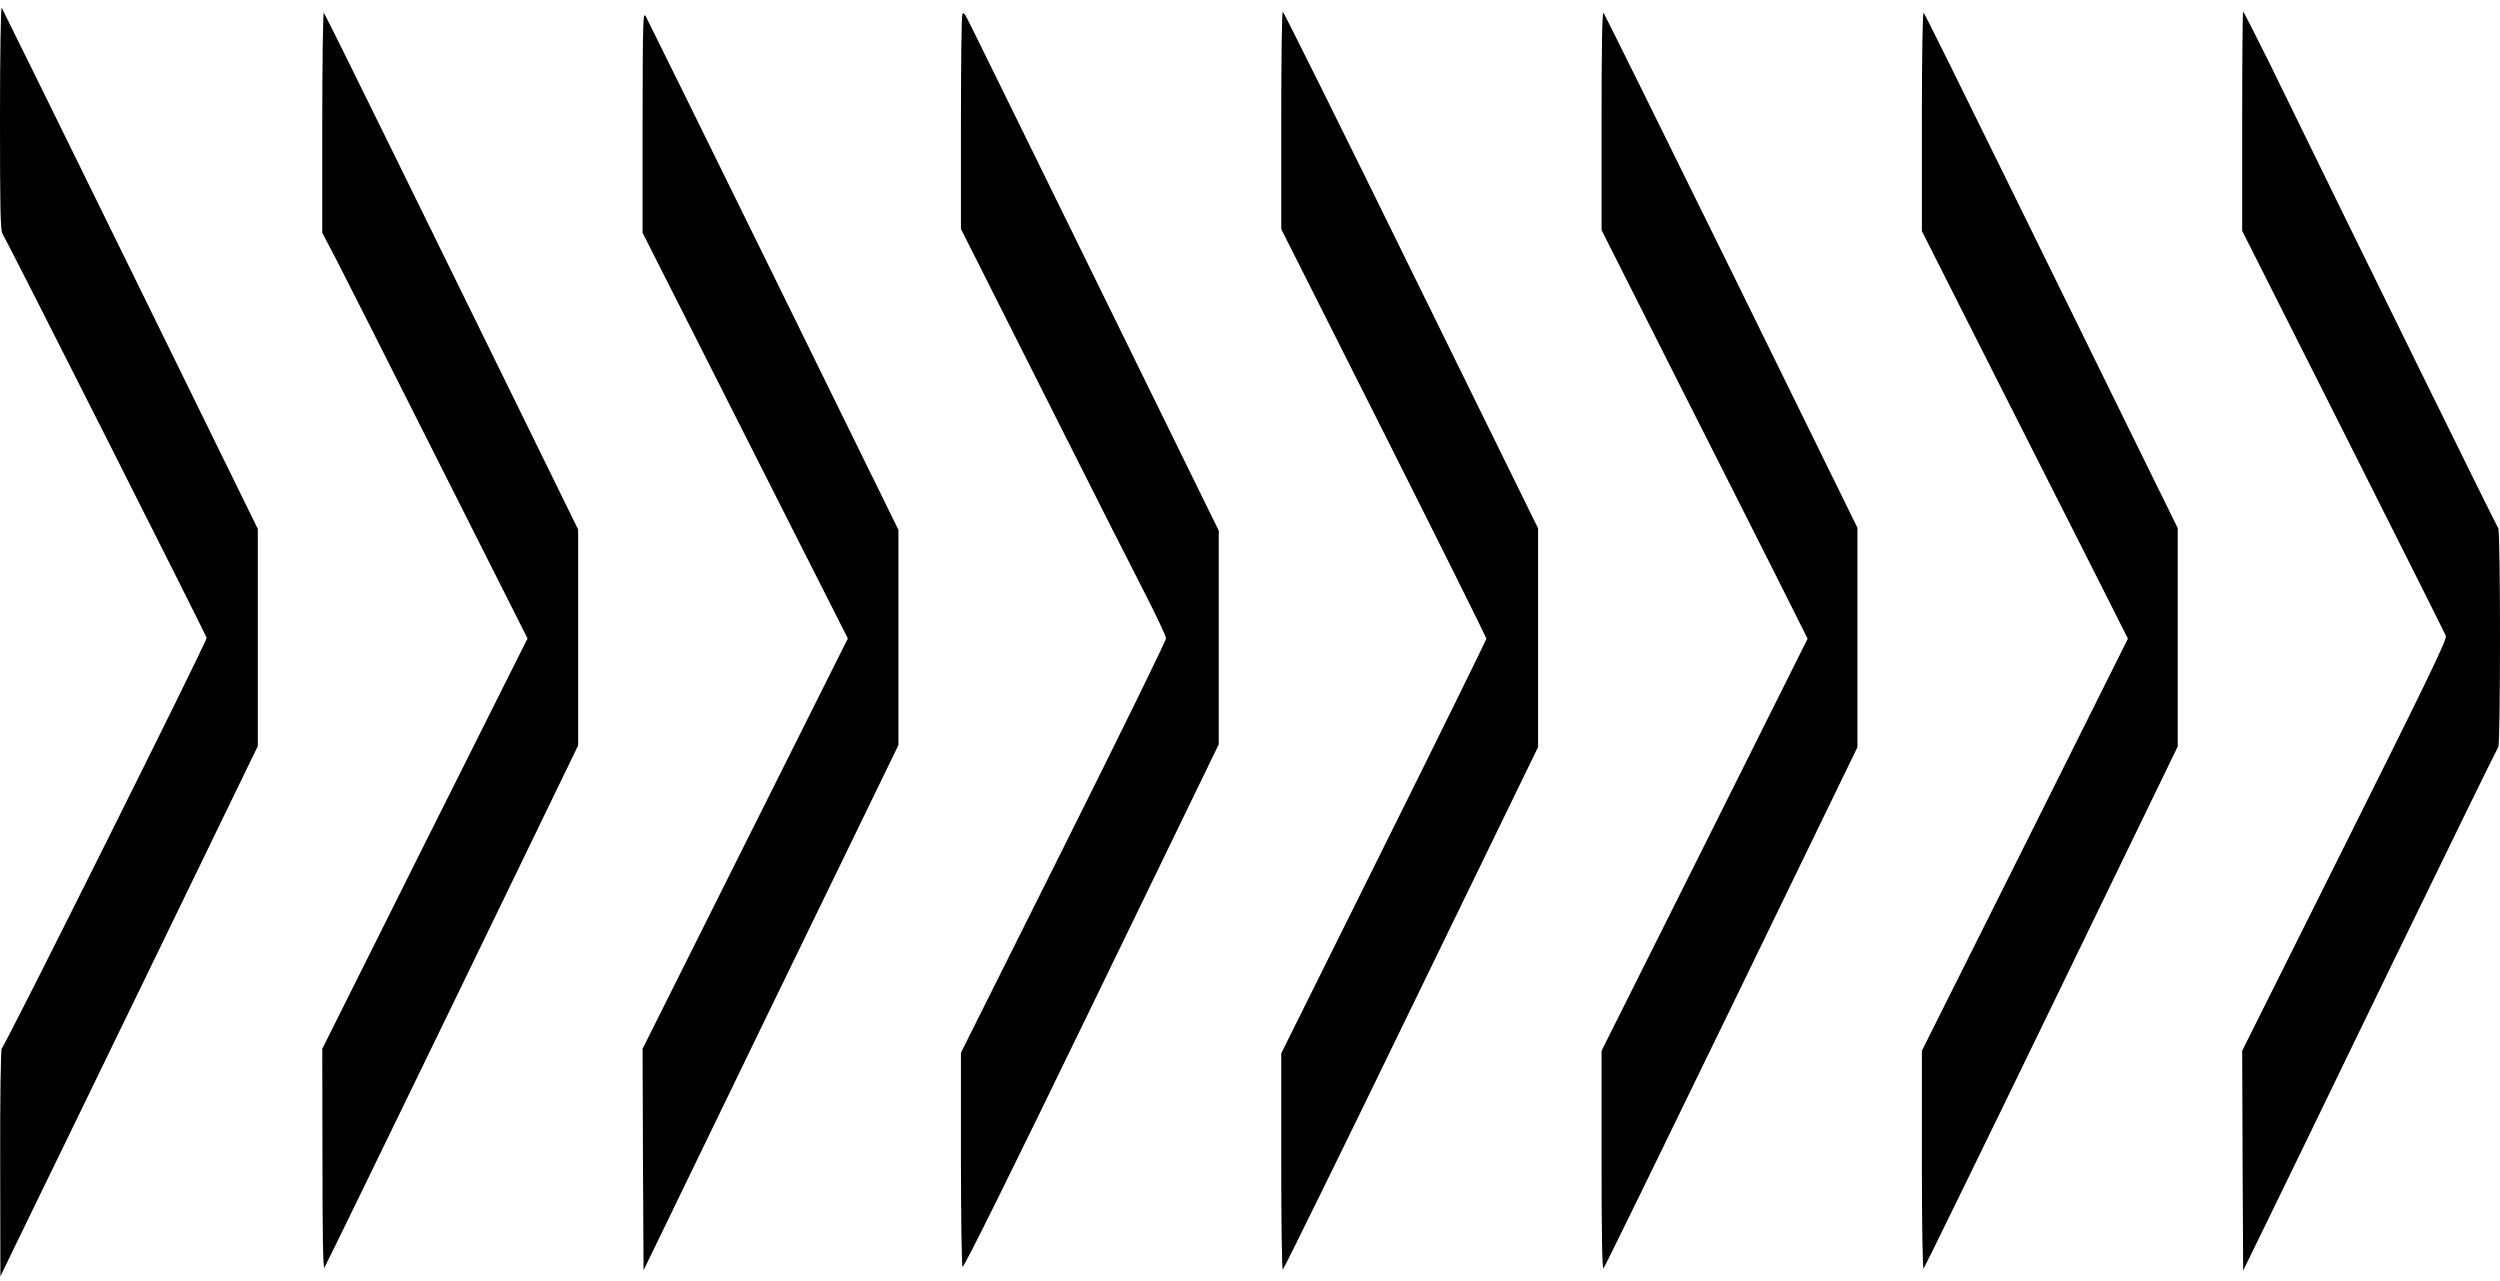
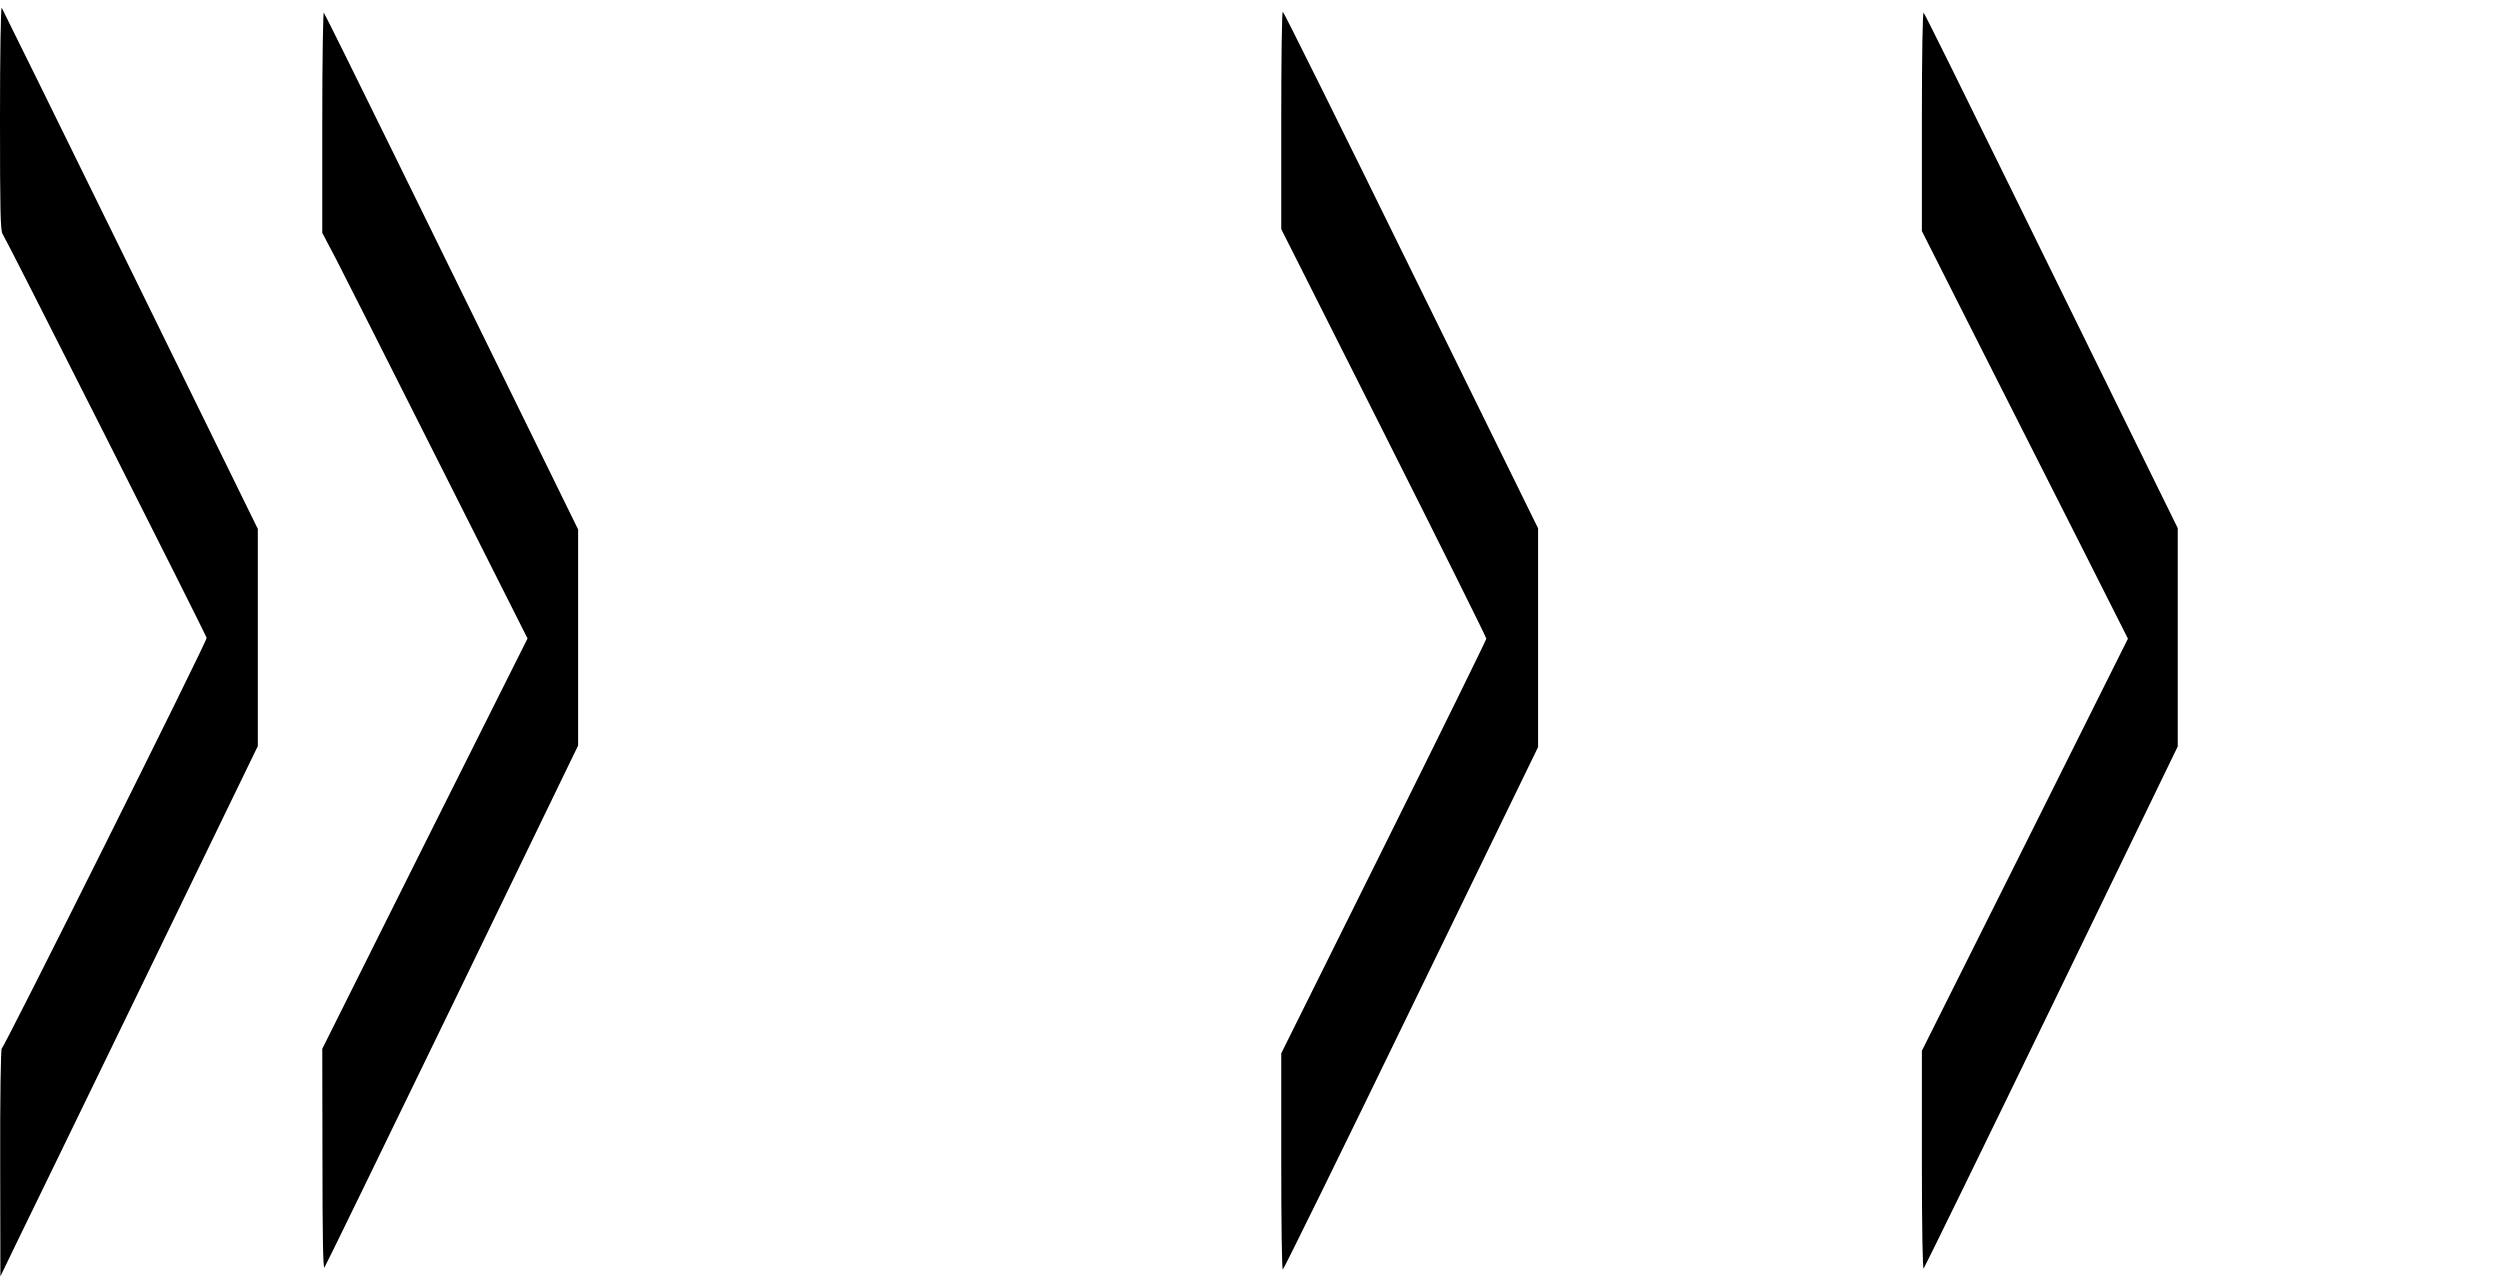
<svg xmlns="http://www.w3.org/2000/svg" version="1.0" width="1280pt" height="656pt" viewBox="0 0 1280 656" preserveAspectRatio="xMidYMid meet">
  <g transform="translate(0,656) scale(0.1,-0.1)" fill="#000000" stroke="none">
    <path d="M0 5956 c0 -475 2 -582 14 -595 13 -16 1038 -2045 1044 -2067 4 -14 -1036 -2097 -1049 -2102 -5 -2 -9 -255 -8 -585 l1 -582 87 180 c49 99 345 710 660 1358 l571 1177 0 556 0 556 -651 1327 c-358 729 -655 1333 -660 1341 -5 9 -9 -236 -9 -564z" />
    <path d="M1650 5936 l0 -568 74 -141 c40 -78 277 -546 525 -1039 l452 -897 -526 -1050 -525 -1051 1 -567 c0 -381 3 -563 10 -553 6 8 300 613 655 1344 l644 1329 0 553 0 553 -303 618 c-167 340 -458 933 -647 1318 -189 385 -347 704 -352 710 -4 5 -8 -247 -8 -559z" />
-     <path d="M3290 5936 l0 -568 239 -472 c131 -259 367 -726 525 -1038 l287 -567 -526 -1051 -525 -1050 2 -567 3 -567 652 1345 653 1344 0 551 0 551 -638 1299 c-351 714 -646 1313 -655 1329 -15 28 -16 -6 -17 -539z" />
-     <path d="M4927 6486 c-4 -10 -7 -261 -7 -558 l0 -540 421 -836 c232 -461 468 -928 525 -1038 57 -111 104 -211 104 -223 0 -11 -236 -493 -525 -1071 l-525 -1050 0 -543 c0 -298 4 -548 8 -554 5 -8 260 507 660 1332 l652 1344 0 547 0 547 -631 1286 c-347 707 -641 1306 -654 1330 -17 34 -23 40 -28 27z" />
    <path d="M6560 5944 l0 -557 525 -1042 c289 -574 525 -1048 525 -1055 0 -6 -236 -486 -525 -1067 l-525 -1056 0 -553 c0 -305 3 -554 8 -554 4 0 300 602 657 1338 l650 1337 0 560 0 560 -650 1322 c-357 728 -653 1323 -657 1323 -5 0 -8 -250 -8 -556z" />
-     <path d="M8200 5943 l0 -561 360 -714 c199 -392 436 -863 528 -1045 l167 -333 -527 -1055 -528 -1055 0 -562 c0 -376 3 -559 10 -552 6 6 300 608 655 1339 l645 1329 0 562 0 562 -645 1313 c-355 722 -650 1318 -655 1323 -7 7 -10 -177 -10 -551z" />
    <path d="M9840 5941 l0 -564 301 -596 c166 -328 403 -797 528 -1043 l226 -448 -527 -1055 -528 -1055 0 -562 c0 -348 4 -558 9 -553 5 6 300 609 655 1341 l646 1332 0 559 0 559 -211 429 c-116 237 -407 828 -646 1315 -239 487 -438 889 -444 895 -5 5 -9 -204 -9 -554z" />
-     <path d="M11480 5939 l0 -561 518 -1027 c284 -564 521 -1036 525 -1047 6 -18 -99 -235 -518 -1073 l-525 -1051 2 -563 3 -562 76 155 c42 85 334 686 648 1335 315 649 577 1184 582 1190 12 12 12 1108 0 1121 -7 7 -697 1409 -1167 2372 -74 149 -136 272 -139 272 -3 0 -5 -253 -5 -561z" />
  </g>
</svg>